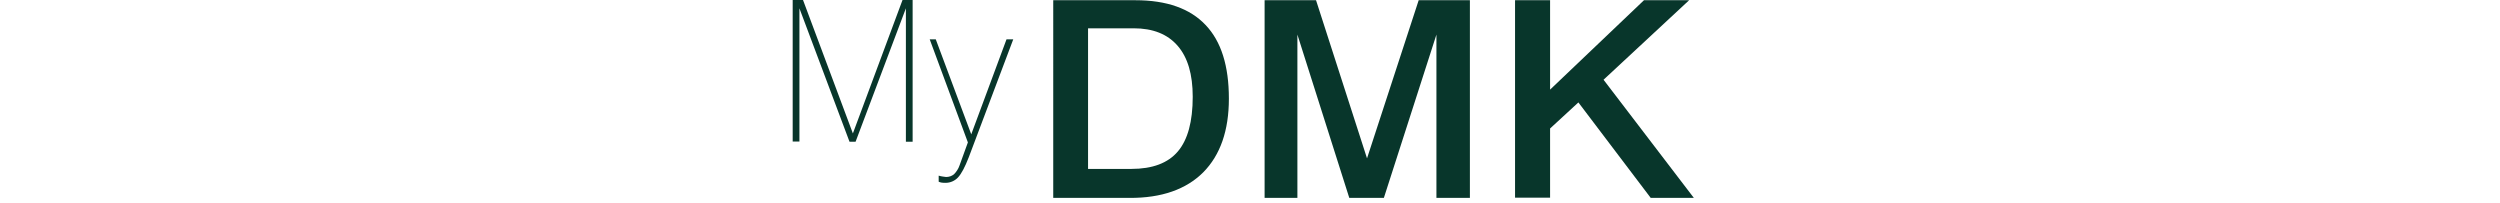
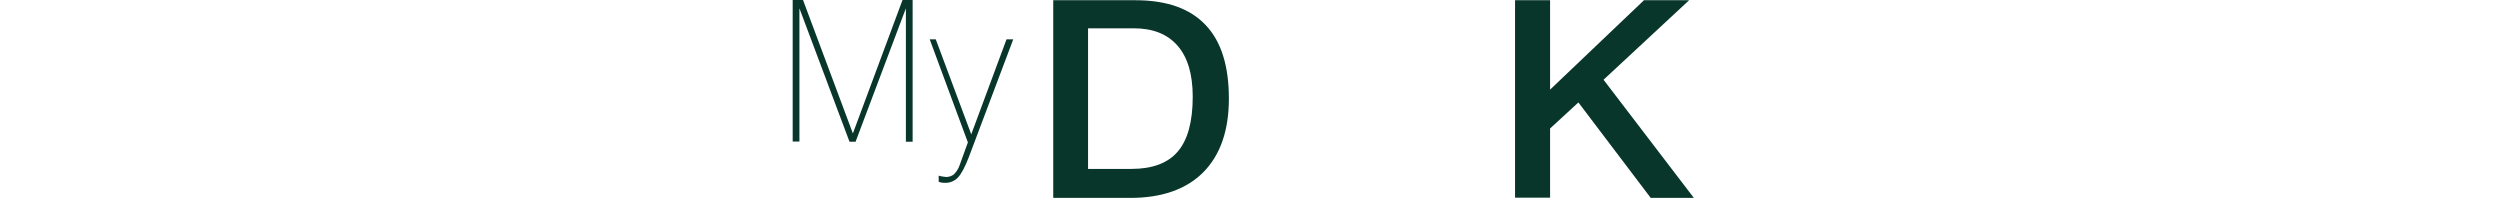
<svg xmlns="http://www.w3.org/2000/svg" version="1.1" id="Layer_1" x="0px" y="0px" viewBox="0 0 407.2 90.2" style="enable-background:new 0 0 407.2 90.2;" xml:space="preserve" widt="148px" height="33px">
  <style type="text/css">
	.st0{fill:#08362B;}
	.st1{display:none;fill:#DBBBA0;}
	.st2{display:none;fill:#EACEBB;}
	.st3{display:none;fill:#08362B;}
	.st4{display:none;fill:#FBE5D6;}
</style>
  <g id="Layer_1-2">
-     <path class="st0" d="M210.1,0.1H233l22.7,70.4l23-70.4h22.8v88h-14.9V15.4l-23.4,72.7h-15.4l-23.1-72.7v72.7h-14.6V0.1z" />
    <path class="st0" d="M0,63.1V0h4.6l22.2,59.4L48.9,0h4.5v63.1h-3V3.7L28,63.1h-2.7L3,3.7v59.3H0z" />
    <path class="st0" d="M78.4,70c-1.7,4.4-3.3,7.4-4.8,9c-1.4,1.5-3.4,2.4-5.5,2.4c-0.6,0-1.2,0-1.8-0.1c-0.5-0.1-0.9-0.2-1.3-0.4   v-2.7c0.6,0.2,1.2,0.3,1.8,0.4c0.5,0.1,1,0.1,1.5,0.2c1.3,0,2.5-0.4,3.5-1.2c1.1-1.1,2-2.5,2.5-4L78,63.4L61,17.5h2.7l15.8,42.3   l15.7-42.3h3L78.4,70z" />
    <rect x="105.1" y="101.7" class="st1" width="91.5" height="91.5" />
    <rect x="210.1" y="101.7" class="st2" width="91.5" height="91.5" />
    <rect x="315.6" y="101.7" class="st3" width="91.5" height="91.5" />
    <rect y="101.7" class="st4" width="91.5" height="91.5" />
    <path class="st0" d="M116.1,0.1h36.5c13.9,0,24.3,3.7,31.2,11c7,7.3,10.4,18.3,10.4,32.8c0,14.2-3.8,25.1-11.4,32.8   c-7.6,7.6-18.6,11.5-32.9,11.4h-33.9V0.1z M131.5,12.6v62.6h19.3c9.4,0,16.3-2.6,20.7-7.8c4.4-5.2,6.6-13.3,6.6-24.3   c0-10-2.2-17.5-6.7-22.7c-4.5-5.2-11-7.8-19.6-7.8L131.5,12.6z" />
    <path class="st0" d="M321.6,0.1h15.6v39.8L379,0.1h20.1L361,35.5l40.2,52.6H382l-32.2-42.5l-12.6,11.6v30.8h-15.6V0.1z" />
  </g>
</svg>